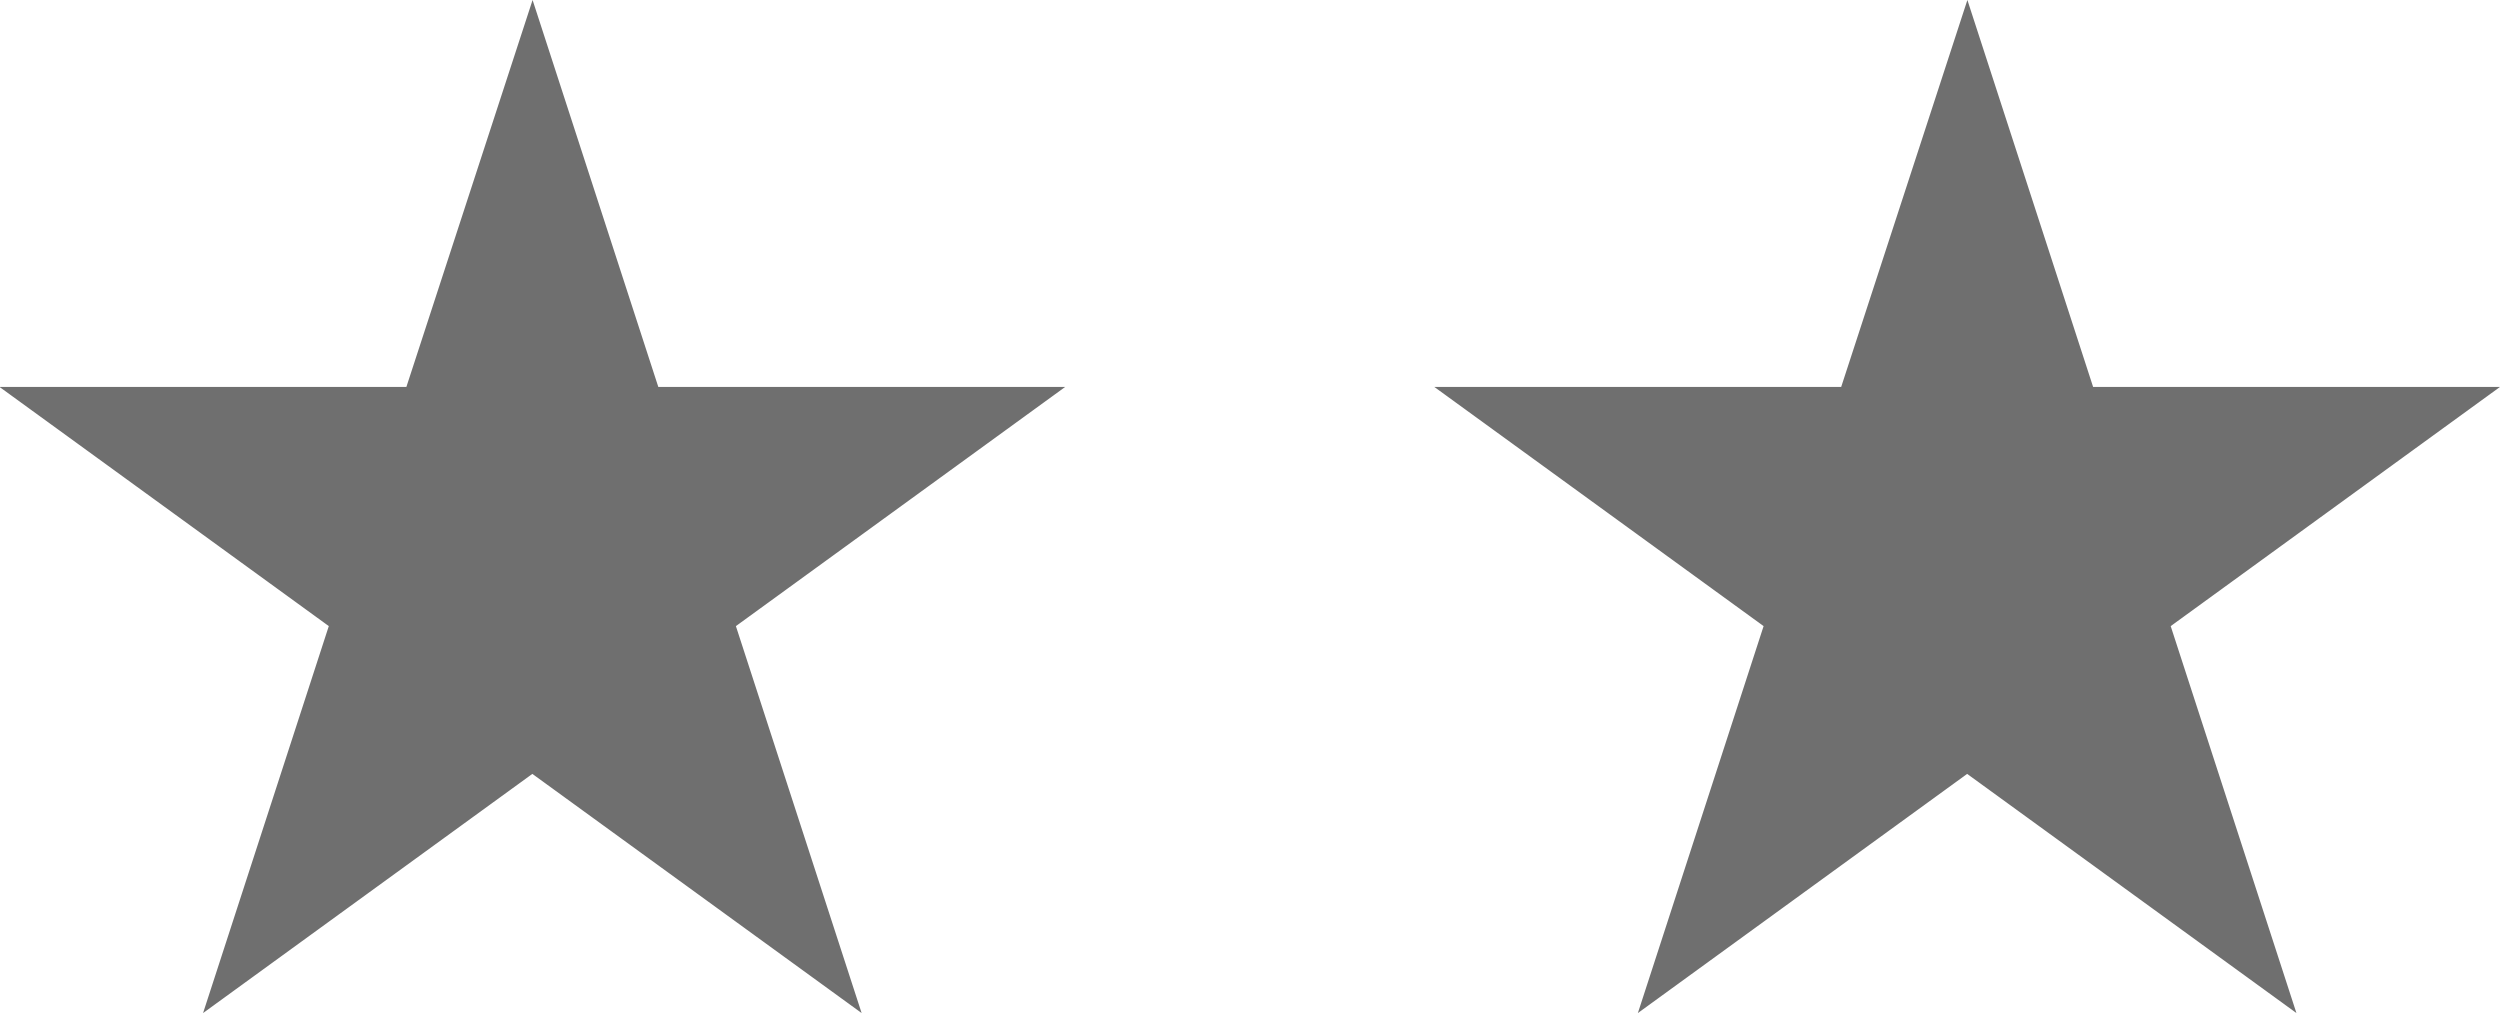
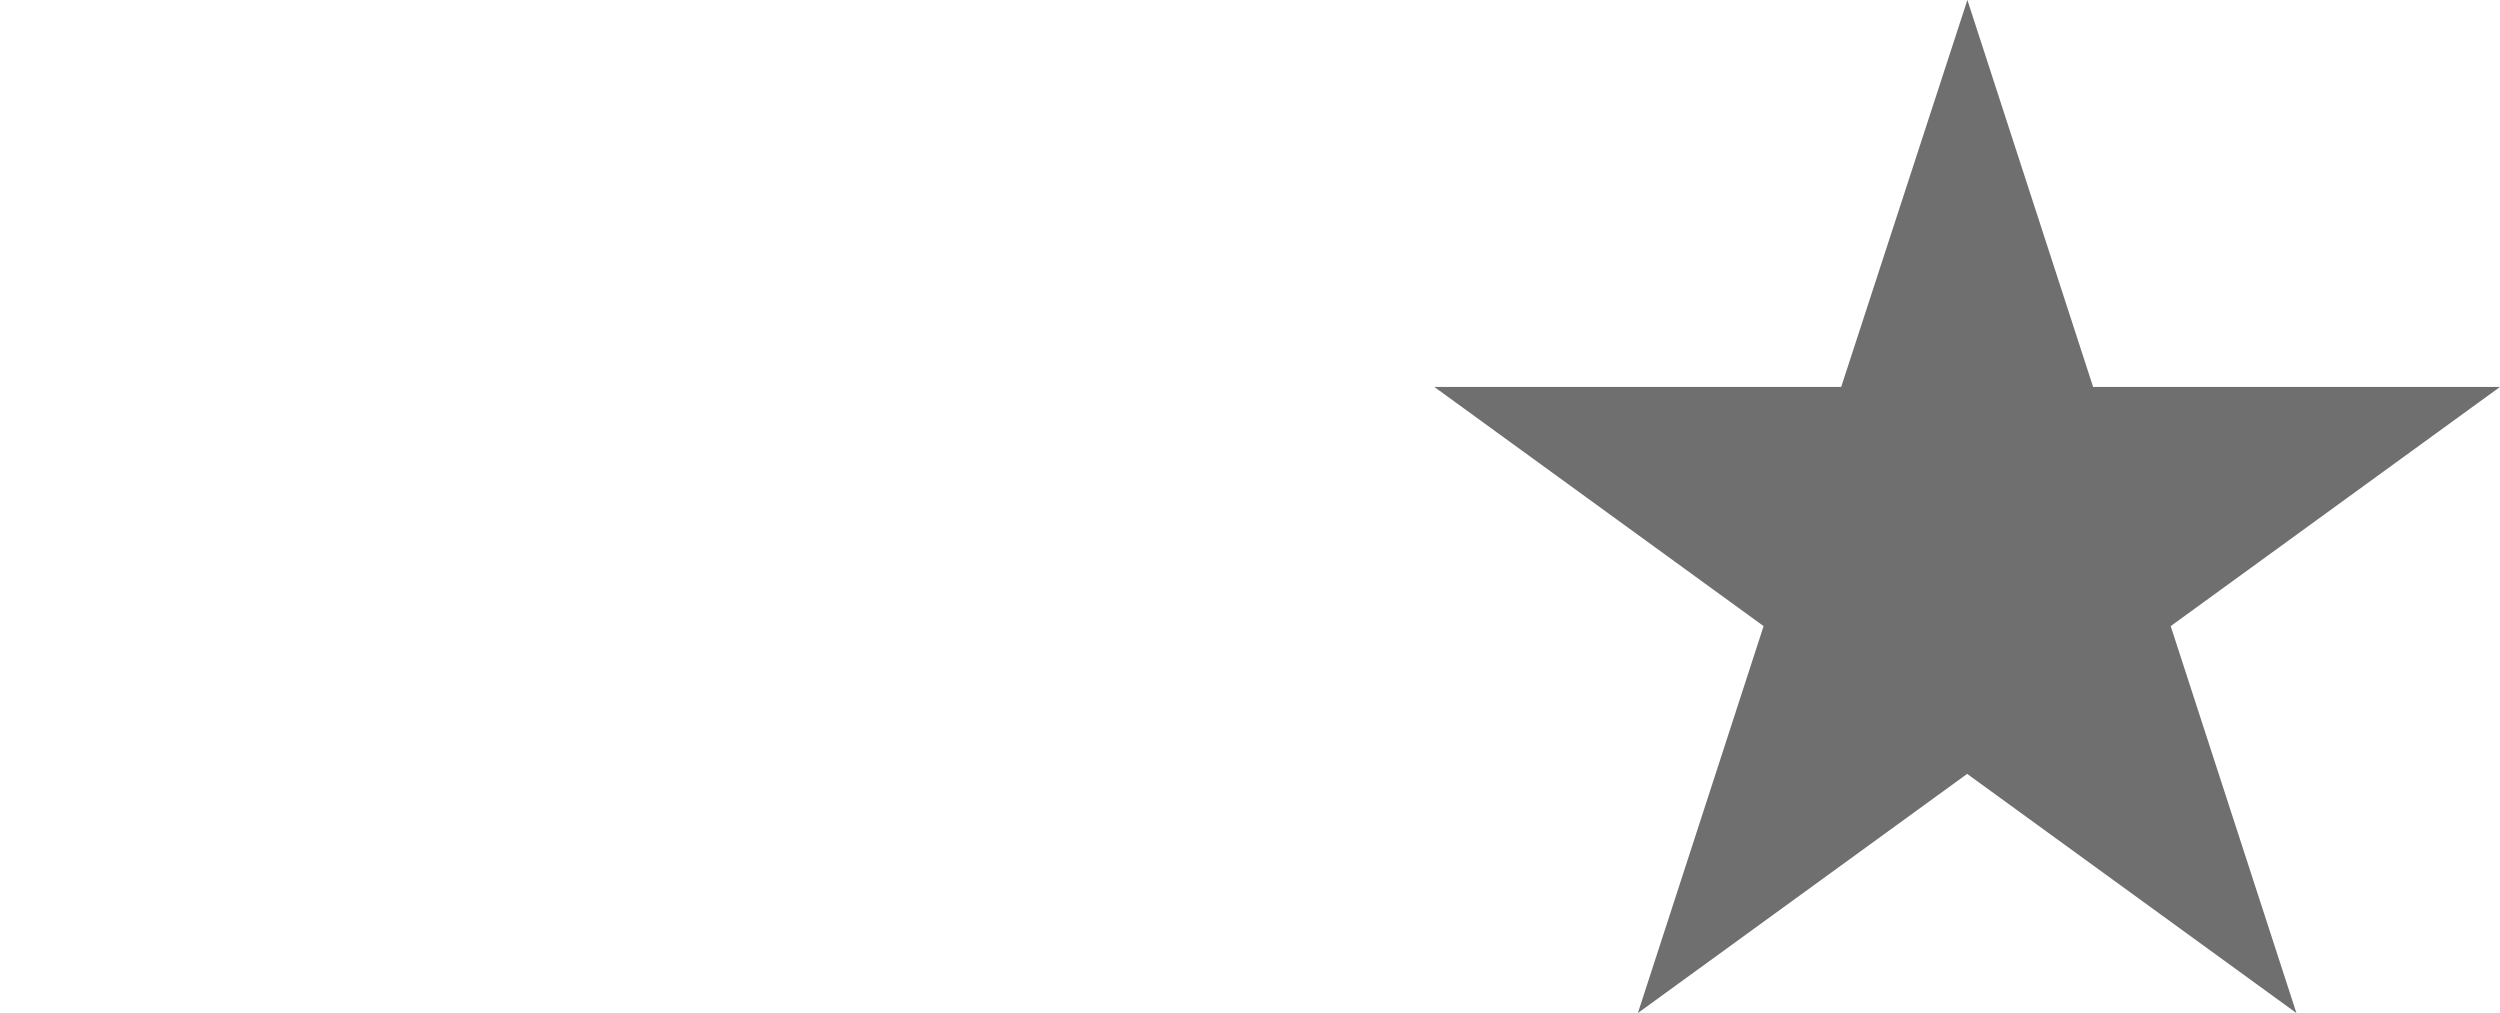
<svg xmlns="http://www.w3.org/2000/svg" width="82.757" height="33.535" viewBox="0 0 82.757 33.535">
  <g id="Group_100" data-name="Group 100" transform="translate(-108.693 -259.274)">
-     <path id="Path_104" data-name="Path 104" d="M507.418,196.024l4.162,12.809h13.468l-10.9,7.917,4.162,12.809-10.9-7.917-10.9,7.917,4.162-12.809-10.9-7.917h13.468Z" transform="translate(-381.095 63.25)" fill="#6F6F6F" />
    <path id="Path_109" data-name="Path 109" d="M507.418,196.024l4.162,12.809h13.468l-10.9,7.917,4.162,12.809-10.9-7.917-10.9,7.917,4.162-12.809-10.9-7.917h13.468Z" transform="translate(-333.599 63.25)" fill="#6F6F6F" />
  </g>
</svg>